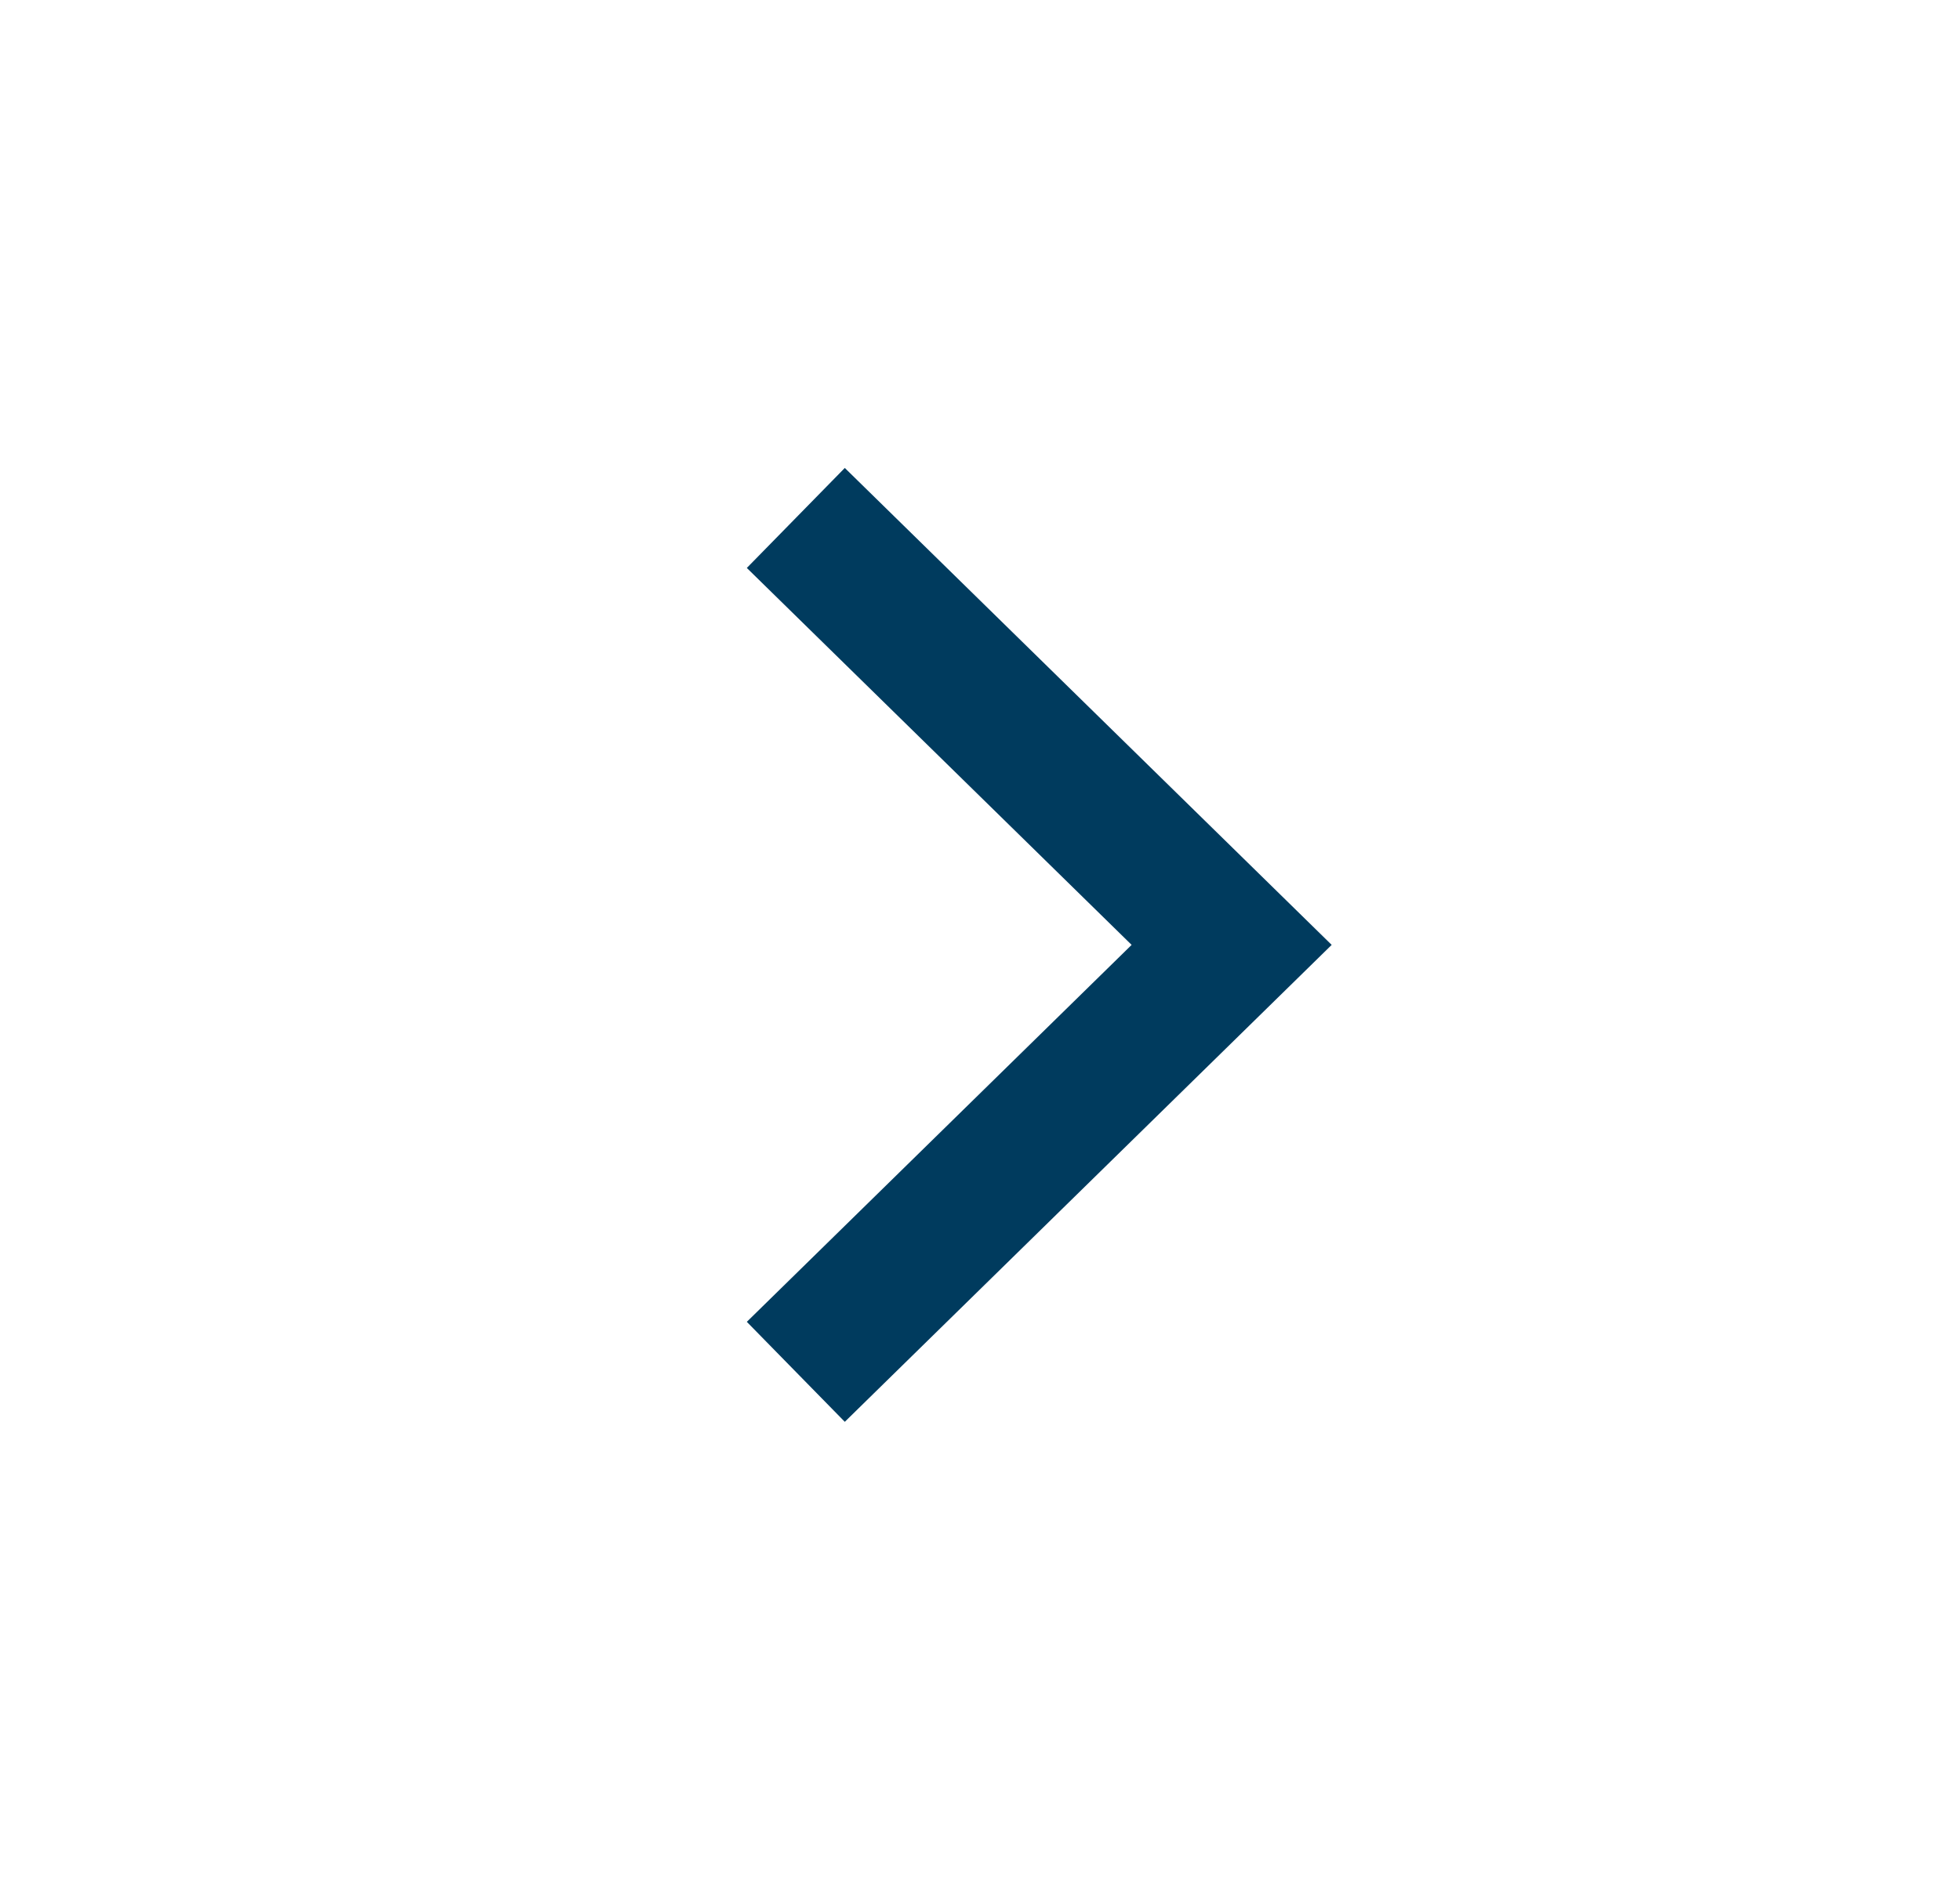
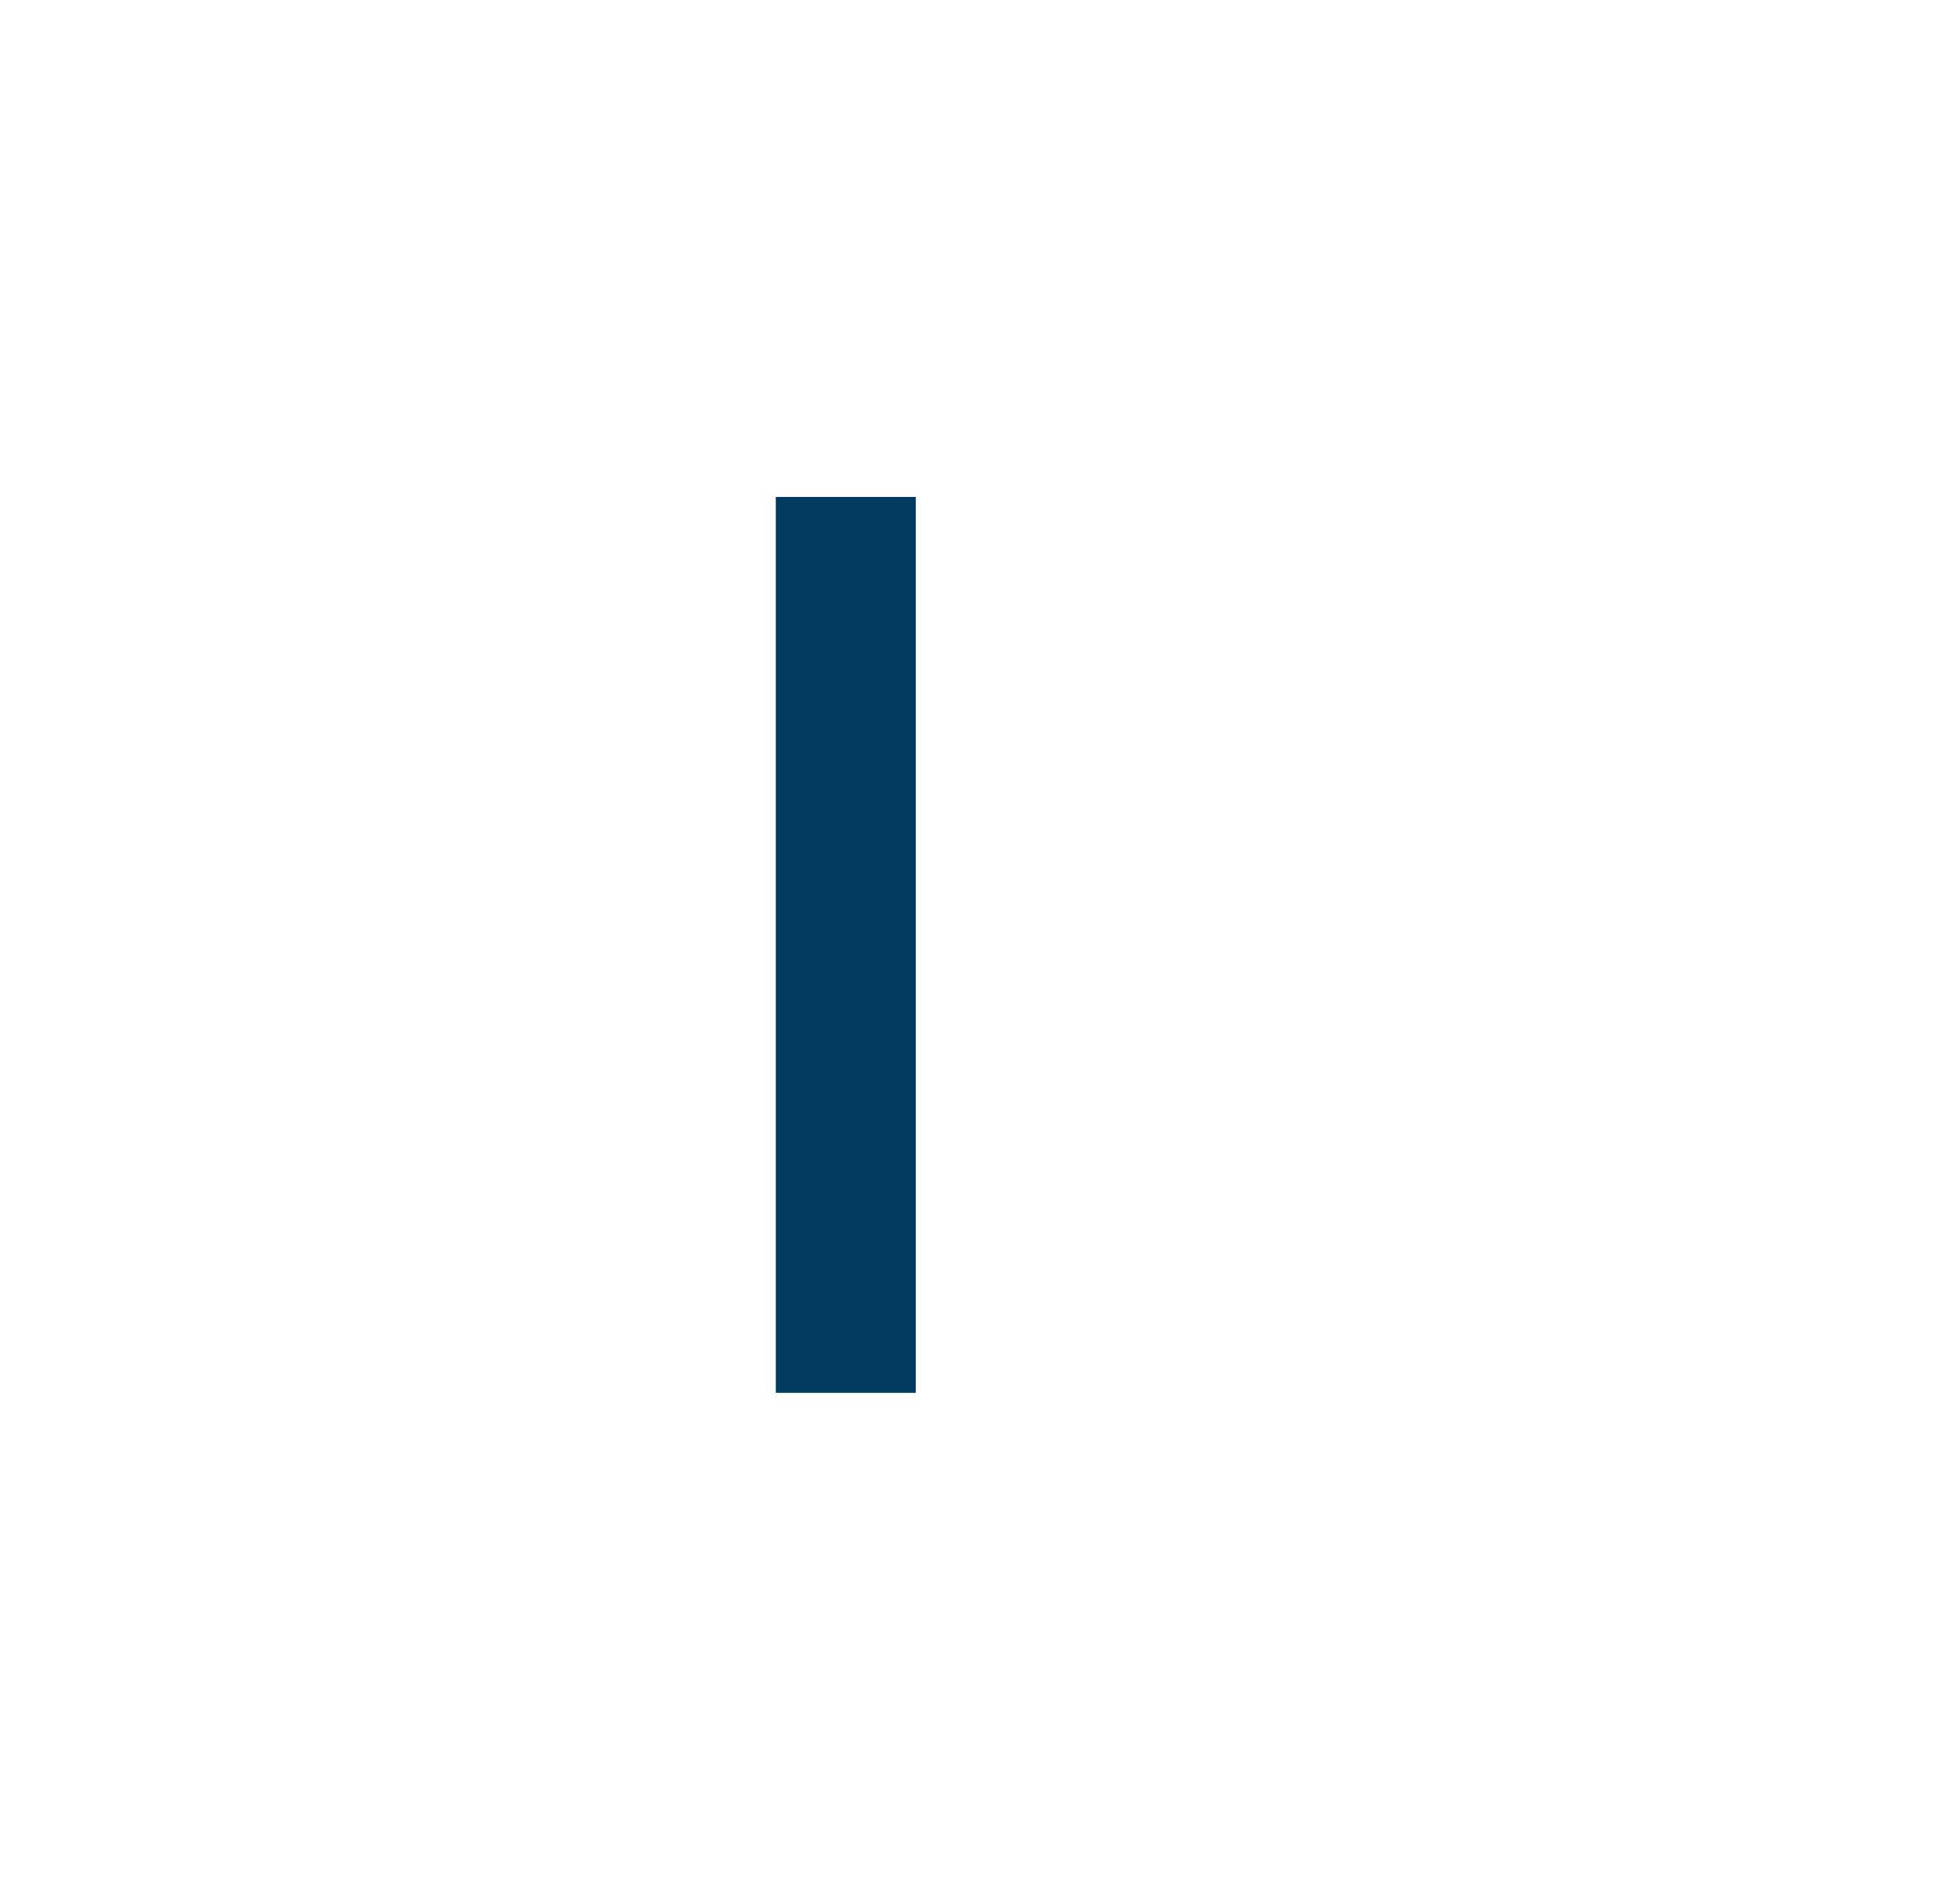
<svg xmlns="http://www.w3.org/2000/svg" width="28" height="27" viewBox="0 0 28 27" fill="none">
-   <path d="M12.083 18.9L17.595 13.5L12.083 8.1" stroke="#003B5E" stroke-width="2" stroke-linecap="square" />
+   <path d="M12.083 18.9L12.083 8.1" stroke="#003B5E" stroke-width="2" stroke-linecap="square" />
</svg>